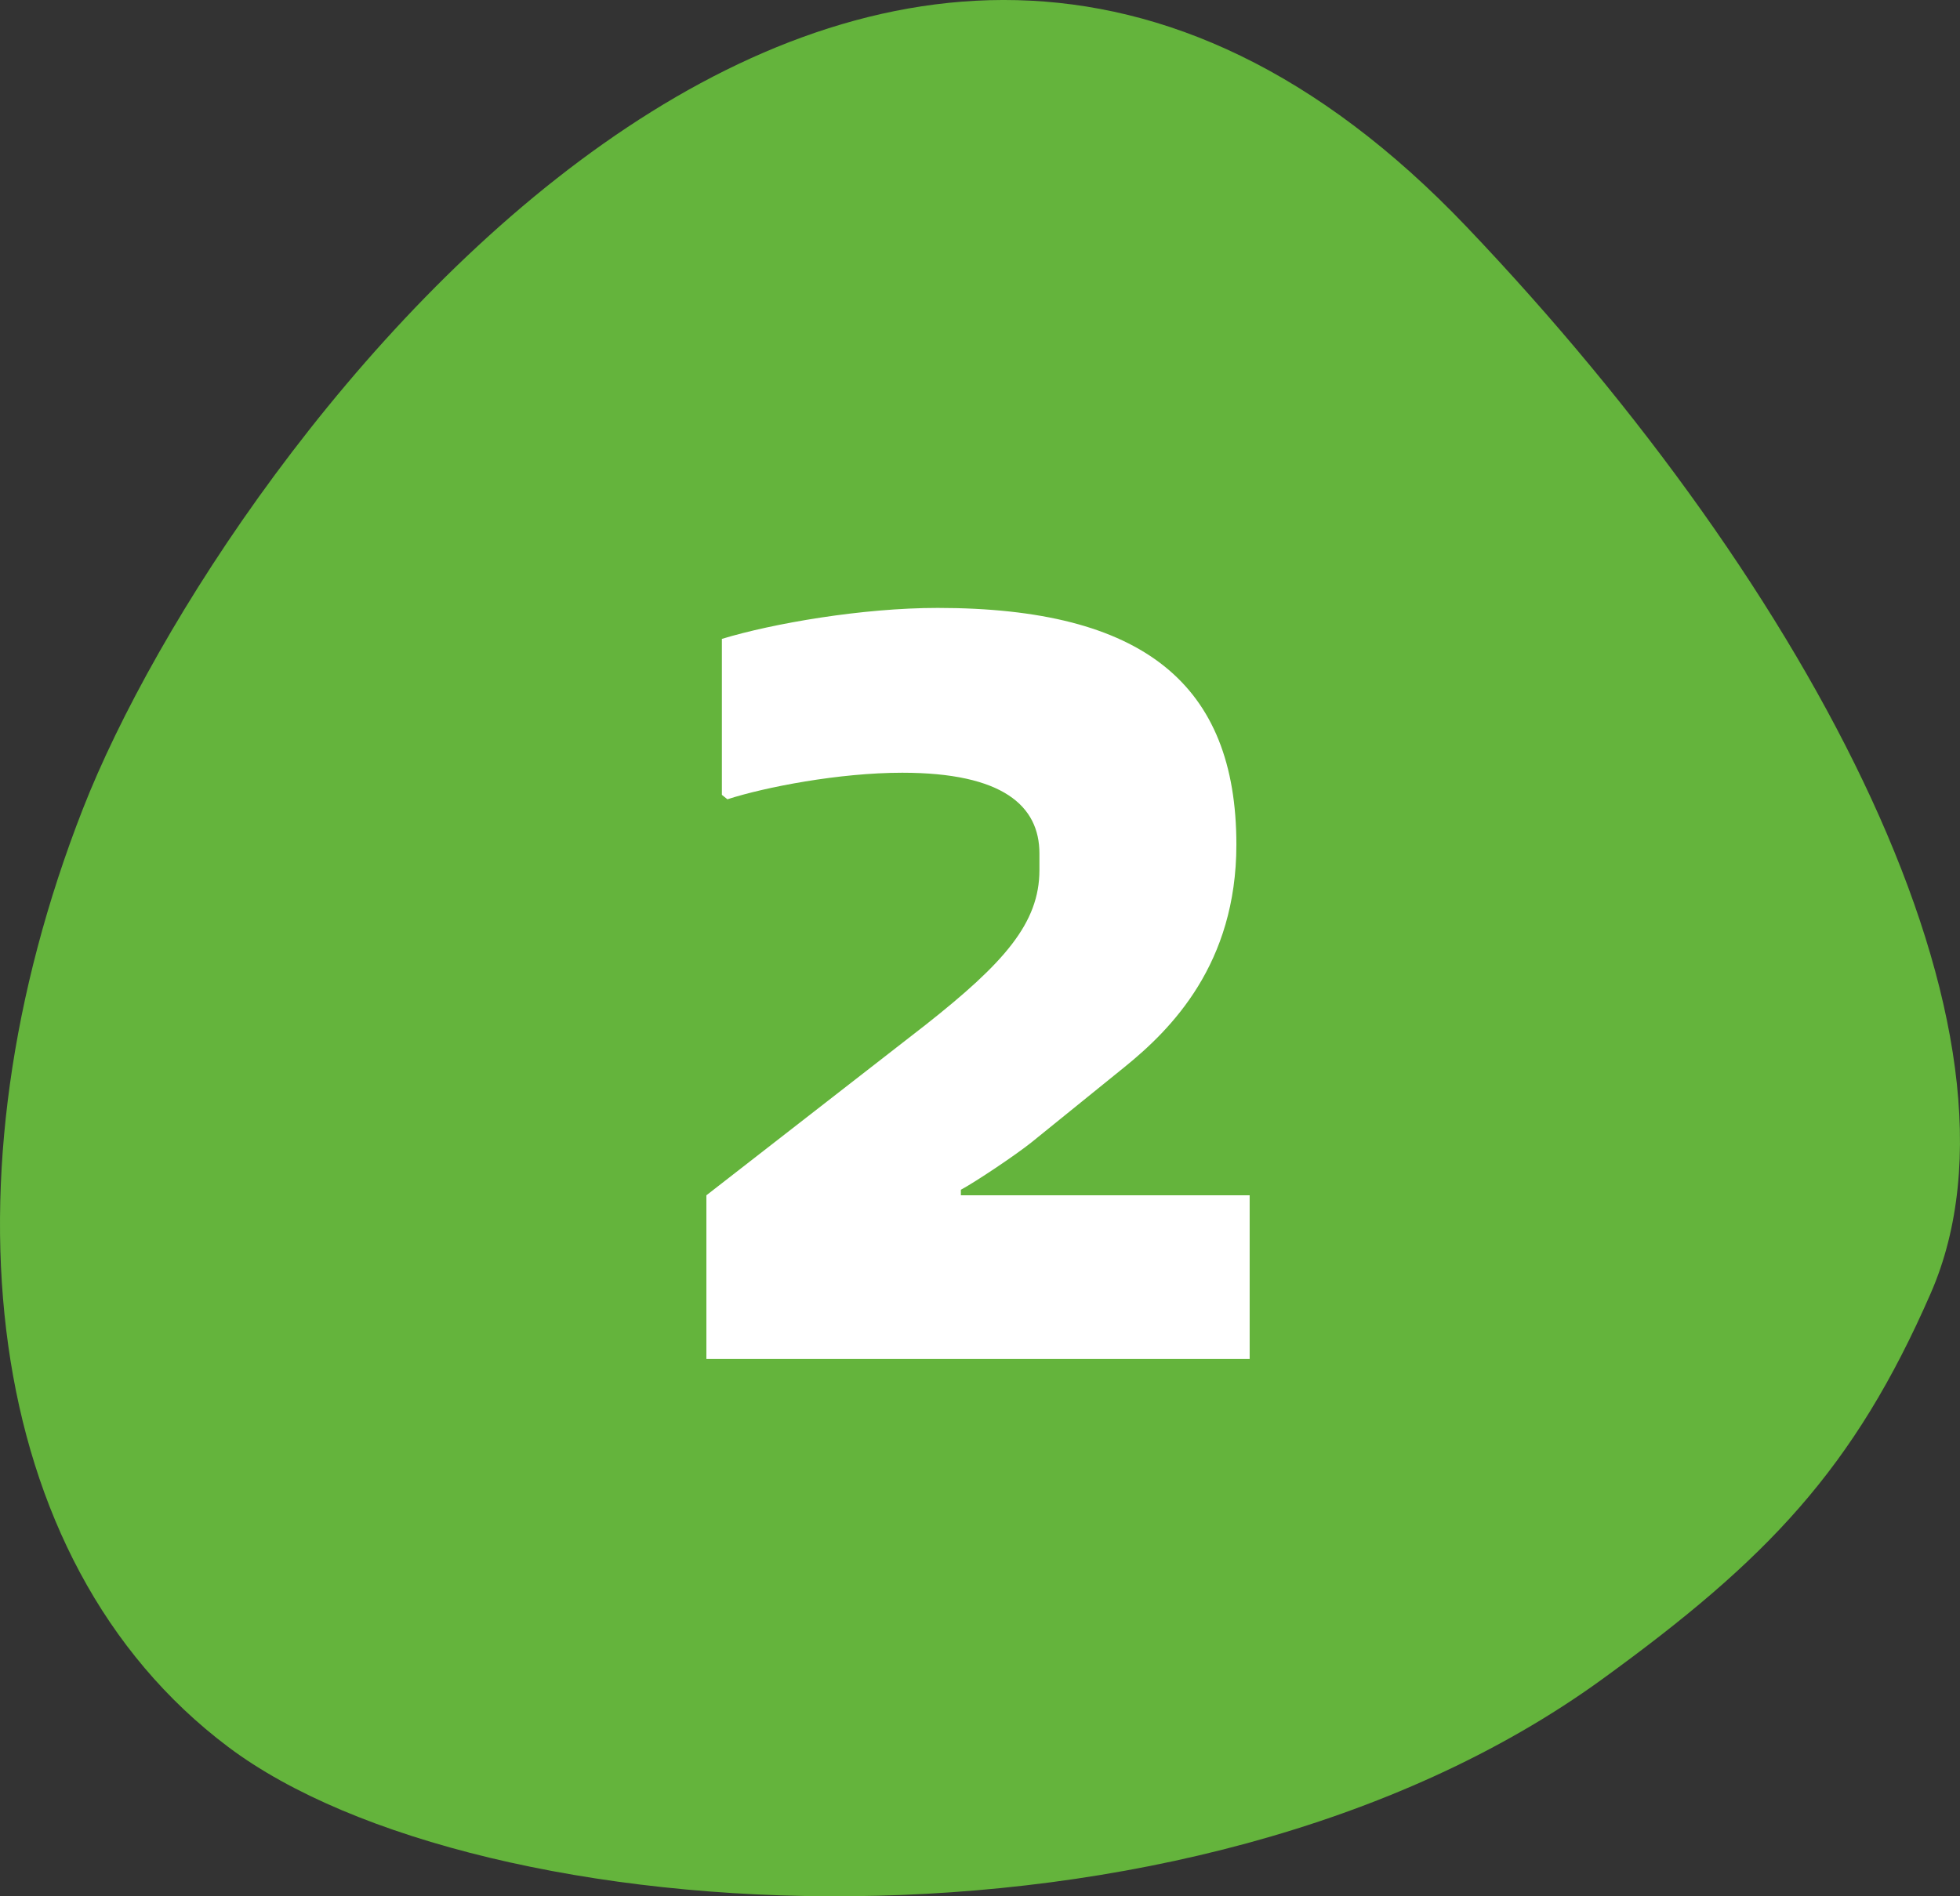
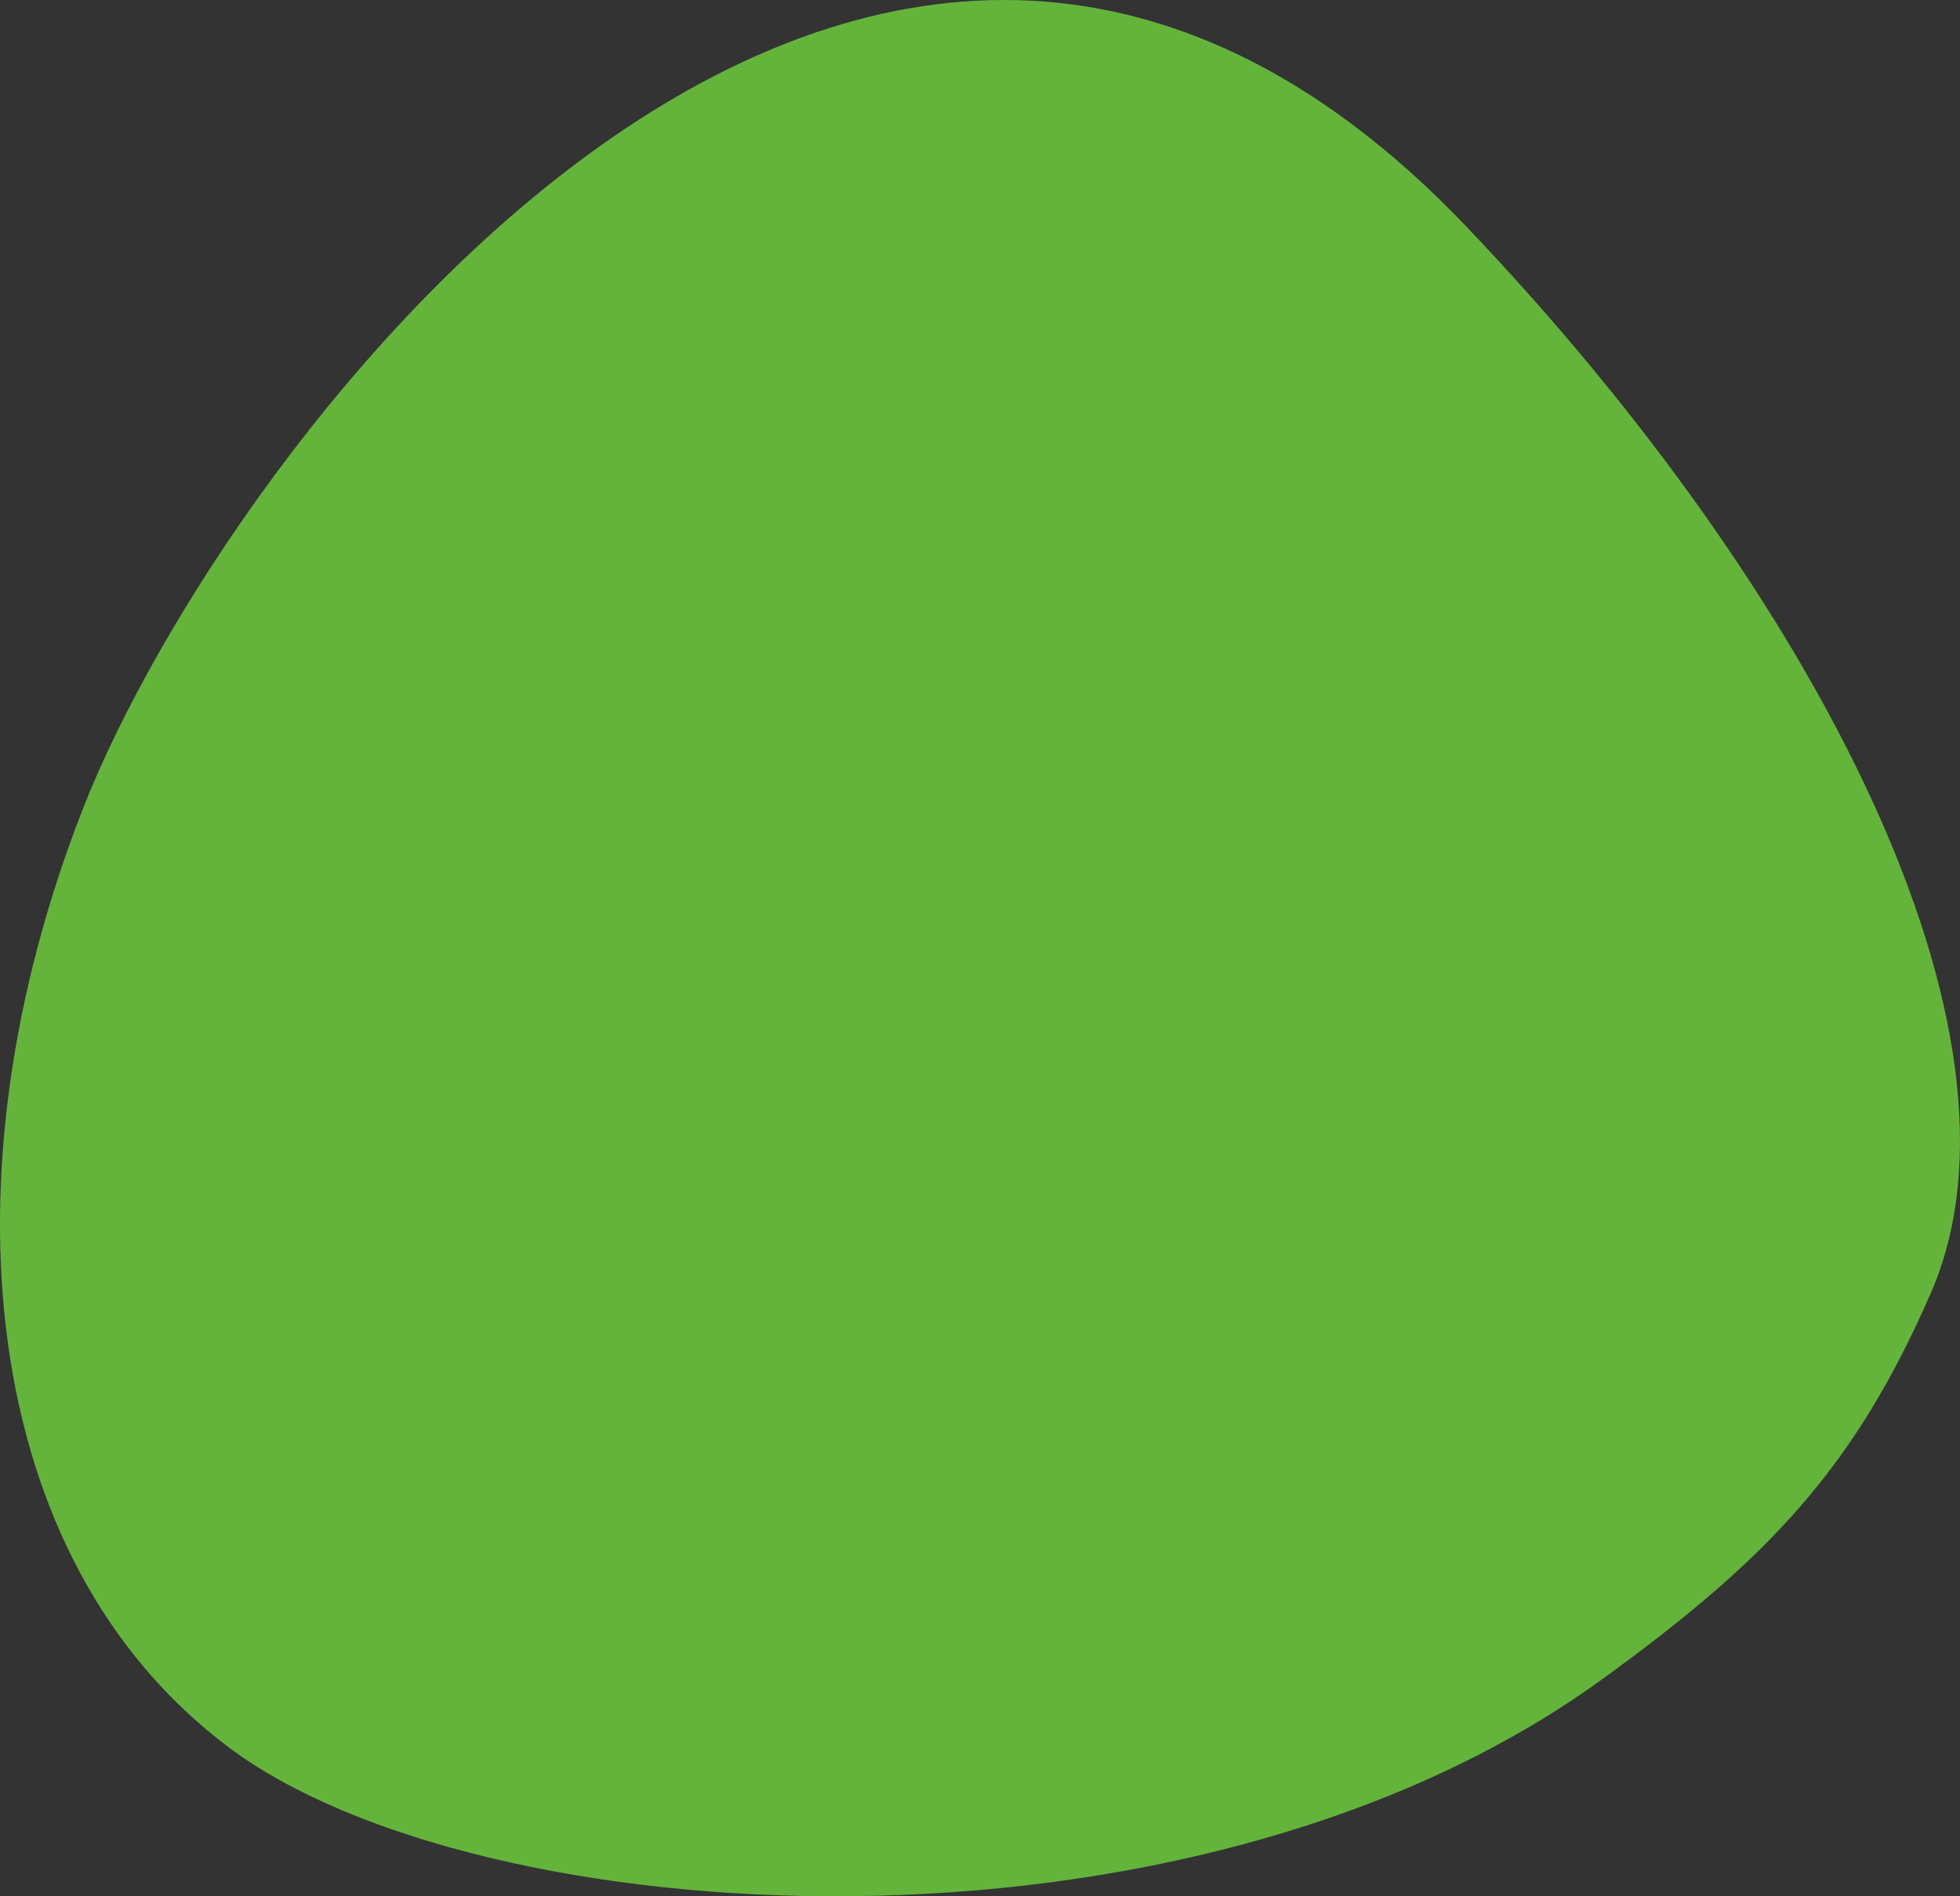
<svg xmlns="http://www.w3.org/2000/svg" width="62" height="60" viewBox="0 0 62 60" fill="none">
  <rect x="0" y="0" width="62" height="60" fill="#333333" stroke="none" />
  <path d="M50.673 53.138C37.563 62.648 15.103 61.207 7.219 55.275C-0.665 49.343 -1.92 37.215 2.618 25.603C7.155 13.991 27.383 -12.783 46.399 7.183C57.373 18.706 64.668 32.681 61.075 40.918C58.648 46.483 55.904 49.345 50.673 53.138Z" fill="#64B43C" />
-   <path d="M30.395 37.82V37.645C30.85 37.4 32.11 36.56 32.635 36.14L35.575 33.76C37.045 32.57 39.11 30.505 39.11 26.725C39.11 21.65 36.17 19.235 29.66 19.235C27.28 19.235 24.445 19.725 22.835 20.215V25.15L23.01 25.29C24.2 24.905 26.545 24.45 28.54 24.45C31.725 24.45 32.88 25.5 32.88 27.005V27.53C32.88 29.21 31.76 30.47 29.275 32.43L22.345 37.82V43H39.53V37.82H30.395Z" fill="white" />
</svg>